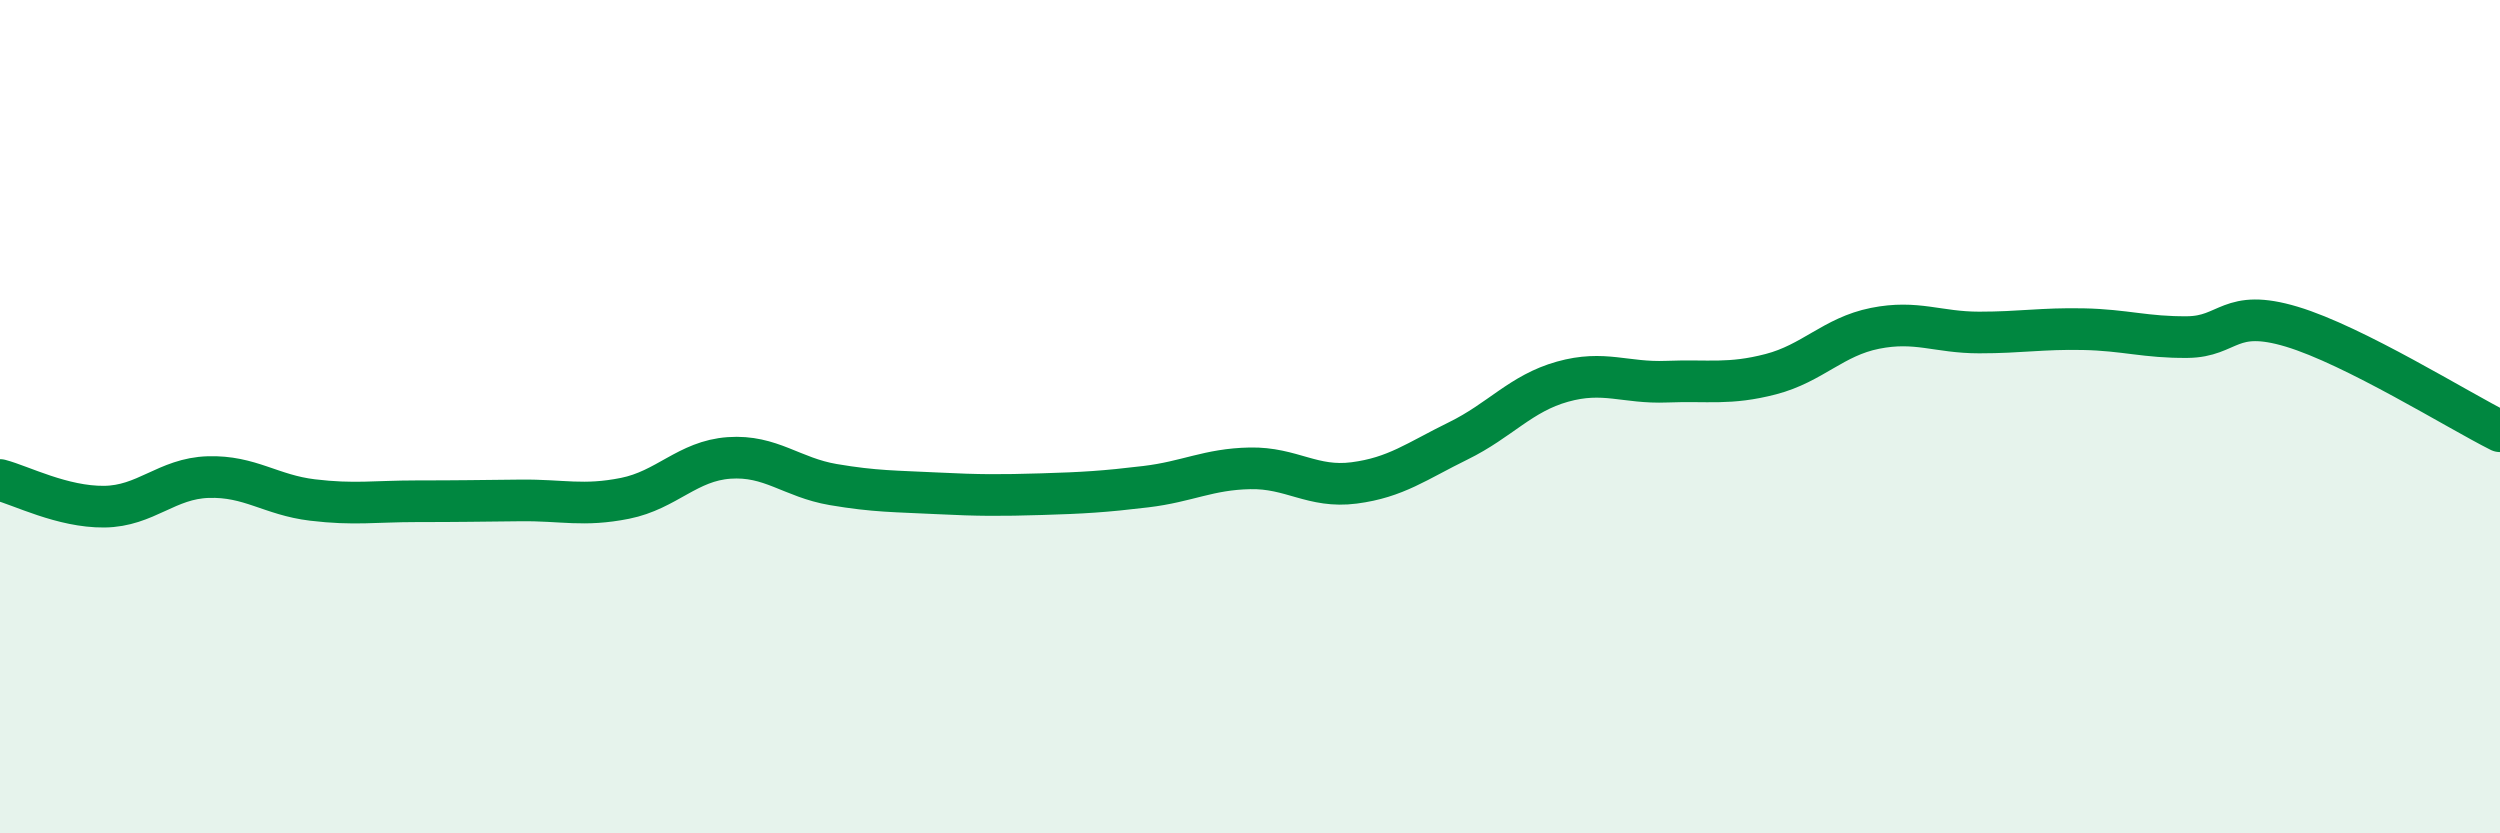
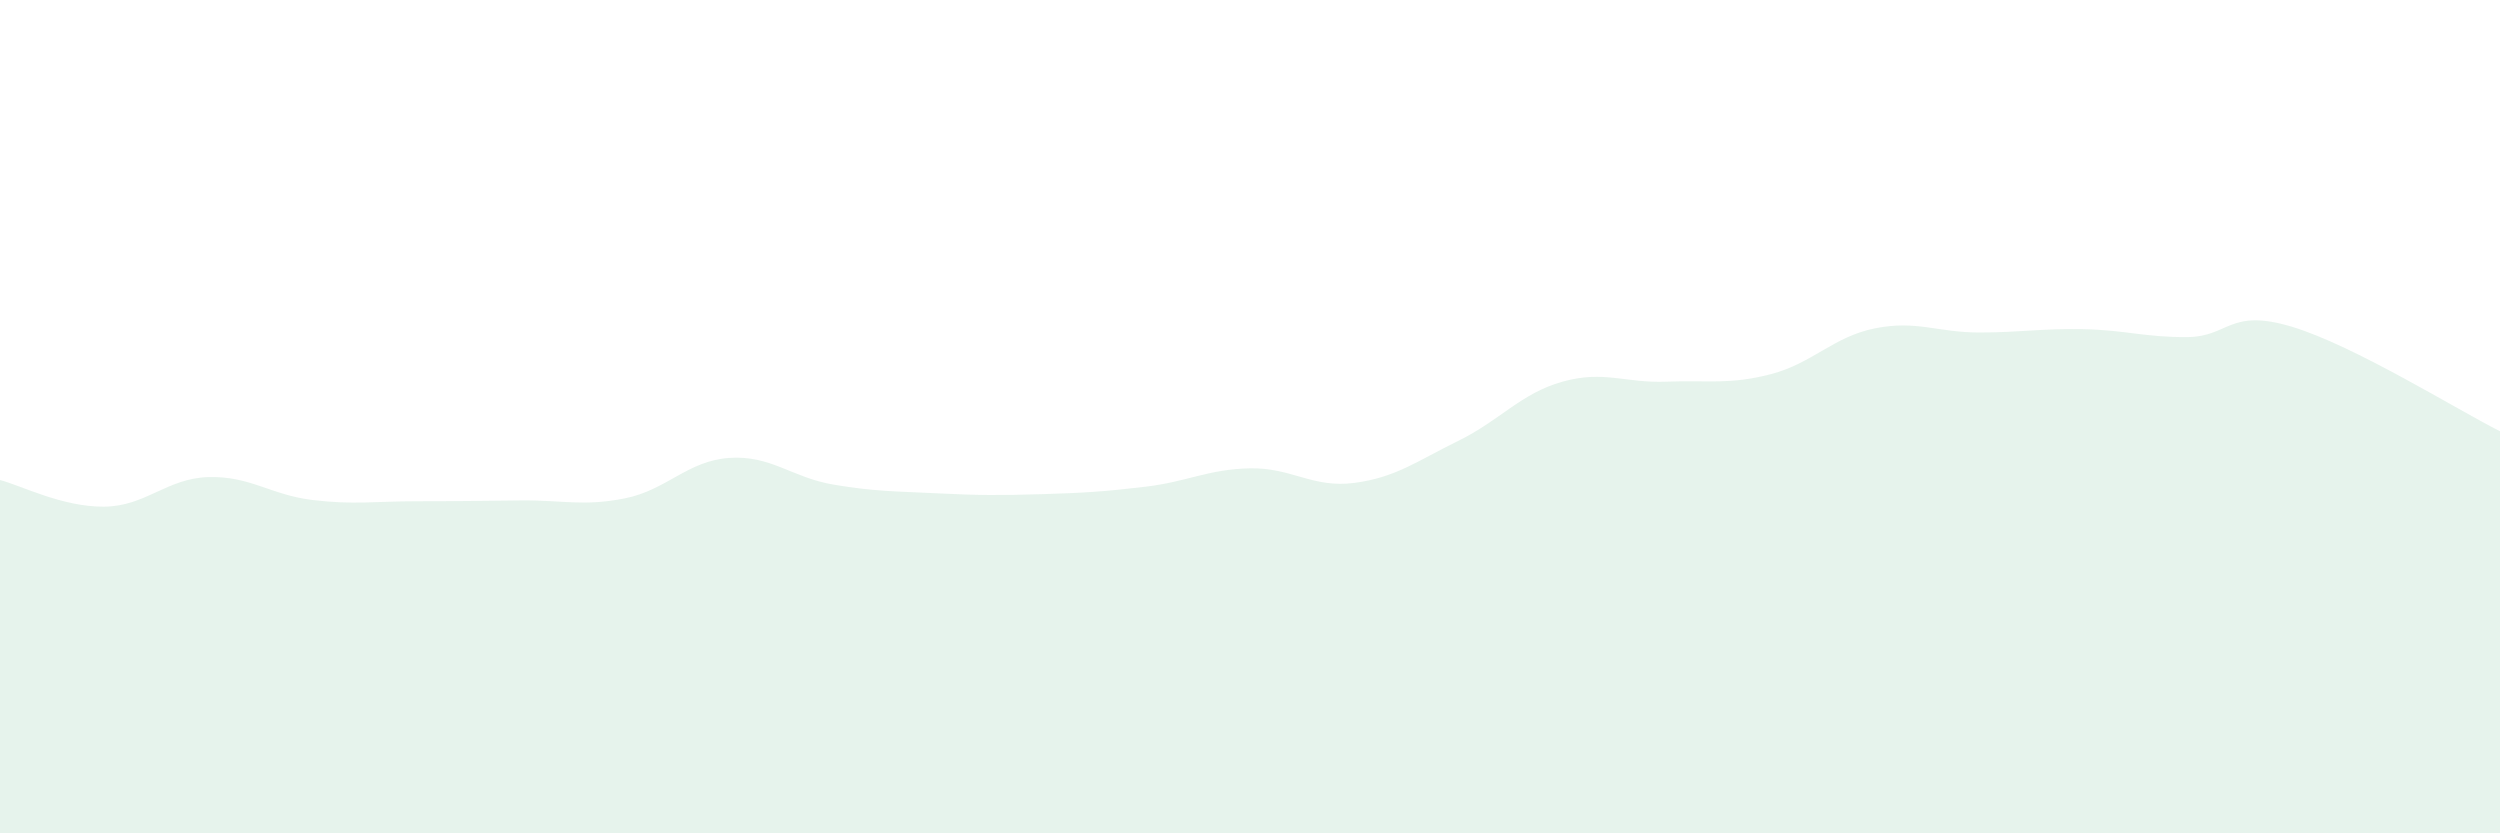
<svg xmlns="http://www.w3.org/2000/svg" width="60" height="20" viewBox="0 0 60 20">
  <path d="M 0,11.52 C 0.5,11.65 1.5,12.17 2.5,12.16 C 3.5,12.15 4,11.48 5,11.45 C 6,11.42 6.5,11.88 7.5,12 C 8.5,12.12 9,12.03 10,12.03 C 11,12.03 11.5,12.02 12.5,12.01 C 13.5,12 14,12.16 15,11.96 C 16,11.76 16.5,11.06 17.5,10.99 C 18.5,10.92 19,11.46 20,11.63 C 21,11.8 21.5,11.79 22.5,11.84 C 23.5,11.89 24,11.89 25,11.86 C 26,11.83 26.5,11.8 27.5,11.68 C 28.5,11.56 29,11.26 30,11.24 C 31,11.22 31.5,11.72 32.5,11.59 C 33.5,11.46 34,11.07 35,10.58 C 36,10.09 36.5,9.44 37.5,9.16 C 38.5,8.88 39,9.2 40,9.16 C 41,9.12 41.5,9.24 42.5,8.98 C 43.5,8.72 44,8.08 45,7.88 C 46,7.68 46.5,7.98 47.5,7.98 C 48.5,7.98 49,7.88 50,7.9 C 51,7.92 51.5,8.1 52.5,8.09 C 53.5,8.08 53.5,7.39 55,7.84 C 56.5,8.29 59,9.85 60,10.35L60 20L0 20Z" fill="#008740" opacity="0.1" stroke-linecap="round" stroke-linejoin="round" />
-   <path d="M 0,11.52 C 0.5,11.65 1.5,12.17 2.5,12.16 C 3.5,12.15 4,11.48 5,11.45 C 6,11.42 6.5,11.88 7.5,12 C 8.5,12.12 9,12.03 10,12.03 C 11,12.03 11.5,12.02 12.5,12.01 C 13.5,12 14,12.16 15,11.96 C 16,11.76 16.5,11.06 17.5,10.99 C 18.5,10.92 19,11.46 20,11.63 C 21,11.8 21.5,11.79 22.5,11.84 C 23.5,11.89 24,11.89 25,11.86 C 26,11.83 26.5,11.8 27.5,11.68 C 28.5,11.56 29,11.26 30,11.24 C 31,11.22 31.5,11.72 32.5,11.59 C 33.5,11.46 34,11.07 35,10.58 C 36,10.09 36.5,9.44 37.5,9.16 C 38.5,8.88 39,9.2 40,9.16 C 41,9.12 41.5,9.24 42.5,8.98 C 43.5,8.72 44,8.08 45,7.88 C 46,7.68 46.5,7.98 47.5,7.98 C 48.5,7.98 49,7.88 50,7.9 C 51,7.92 51.5,8.1 52.5,8.09 C 53.5,8.08 53.5,7.39 55,7.84 C 56.5,8.29 59,9.85 60,10.35" stroke="#008740" stroke-width="1" fill="none" stroke-linecap="round" stroke-linejoin="round" />
</svg>